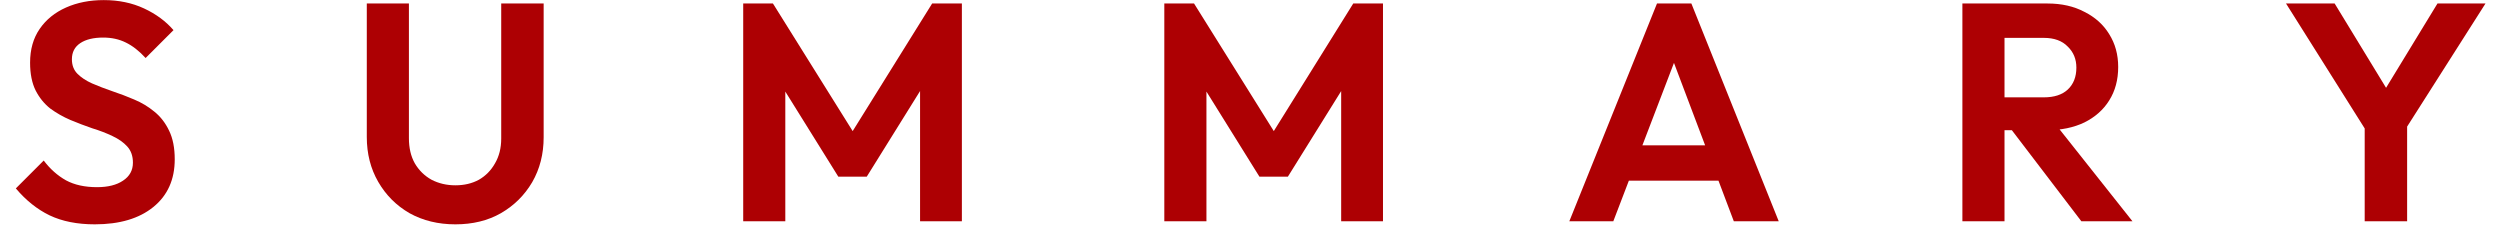
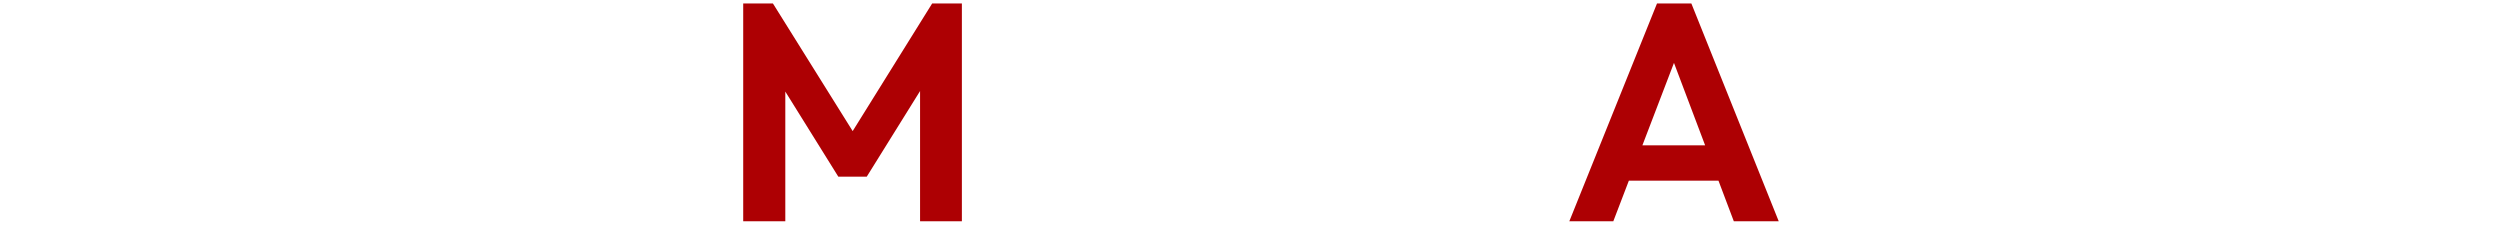
<svg xmlns="http://www.w3.org/2000/svg" width="113" height="11" viewBox="0 0 113 11" fill="none">
-   <path d="M107.136 6.206L103.328 0.158H105.526L108.48 5.002H107.22L110.174 0.158H112.344L108.494 6.206H107.136ZM106.884 10V5.184H108.802V10H106.884Z" fill="#AD0003" />
-   <path d="M90.1 5.884V4.4H92.382C92.849 4.4 93.208 4.283 93.46 4.05C93.722 3.807 93.852 3.476 93.852 3.056C93.852 2.673 93.722 2.356 93.46 2.104C93.208 1.843 92.849 1.712 92.382 1.712H90.1V0.158H92.55C93.185 0.158 93.74 0.284 94.216 0.536C94.701 0.779 95.075 1.115 95.336 1.544C95.607 1.973 95.742 2.468 95.742 3.028C95.742 3.607 95.607 4.111 95.336 4.54C95.075 4.96 94.701 5.291 94.216 5.534C93.731 5.767 93.166 5.884 92.522 5.884H90.1ZM88.7 10V0.158H90.604V10H88.7ZM94.076 10L90.828 5.744L92.578 5.198L96.386 10H94.076Z" fill="#AD0003" />
  <path d="M70.934 10L74.896 0.158H76.45L80.398 10H78.368L75.316 1.922H76.016L72.922 10H70.934ZM73.034 8.166V6.57H78.326V8.166H73.034Z" fill="#AD0003" />
-   <path d="M52.627 10V0.158H53.971L57.961 6.542H57.191L61.167 0.158H62.511V10H60.621V3.42L60.985 3.532L58.213 7.984H56.925L54.153 3.532L54.531 3.42V10H52.627Z" fill="#AD0003" />
  <path d="M33.593 10V0.158H34.937L38.926 6.542H38.157L42.133 0.158H43.477V10H41.587V3.42L41.95 3.532L39.178 7.984H37.891L35.118 3.532L35.496 3.42V10H33.593Z" fill="#AD0003" />
-   <path d="M20.583 10.14C19.808 10.14 19.117 9.972 18.511 9.636C17.913 9.291 17.442 8.819 17.097 8.222C16.751 7.625 16.579 6.948 16.579 6.192V0.158H18.483V6.248C18.483 6.687 18.571 7.065 18.749 7.382C18.935 7.699 19.187 7.947 19.505 8.124C19.831 8.292 20.191 8.376 20.583 8.376C20.984 8.376 21.339 8.292 21.647 8.124C21.955 7.947 22.197 7.699 22.375 7.382C22.561 7.065 22.655 6.691 22.655 6.262V0.158H24.573V6.206C24.573 6.962 24.4 7.639 24.055 8.236C23.709 8.824 23.238 9.291 22.641 9.636C22.053 9.972 21.367 10.14 20.583 10.14Z" fill="#AD0003" />
-   <path d="M4.286 10.14C3.492 10.14 2.811 10.005 2.242 9.734C1.682 9.463 1.173 9.057 0.716 8.516L1.976 7.256C2.265 7.639 2.601 7.937 2.984 8.152C3.366 8.357 3.833 8.46 4.384 8.46C4.878 8.46 5.27 8.362 5.56 8.166C5.858 7.97 6.008 7.699 6.008 7.354C6.008 7.055 5.924 6.813 5.756 6.626C5.588 6.439 5.364 6.281 5.084 6.15C4.813 6.019 4.51 5.903 4.174 5.8C3.847 5.688 3.516 5.562 3.18 5.422C2.853 5.282 2.55 5.109 2.27 4.904C1.999 4.689 1.78 4.419 1.612 4.092C1.444 3.756 1.36 3.336 1.36 2.832C1.36 2.235 1.504 1.726 1.794 1.306C2.083 0.886 2.48 0.564 2.984 0.34C3.488 0.116 4.057 0.004 4.692 0.004C5.364 0.004 5.97 0.13 6.512 0.382C7.053 0.634 7.496 0.961 7.842 1.362L6.582 2.622C6.292 2.305 5.994 2.071 5.686 1.922C5.387 1.773 5.046 1.698 4.664 1.698C4.225 1.698 3.88 1.782 3.628 1.95C3.376 2.118 3.25 2.361 3.25 2.678C3.25 2.949 3.334 3.168 3.502 3.336C3.67 3.504 3.889 3.649 4.16 3.77C4.44 3.891 4.743 4.008 5.07 4.12C5.406 4.232 5.737 4.358 6.064 4.498C6.4 4.638 6.703 4.82 6.974 5.044C7.254 5.268 7.478 5.557 7.646 5.912C7.814 6.257 7.898 6.687 7.898 7.2C7.898 8.115 7.576 8.833 6.932 9.356C6.288 9.879 5.406 10.14 4.286 10.14Z" fill="#AD0003" />
</svg>